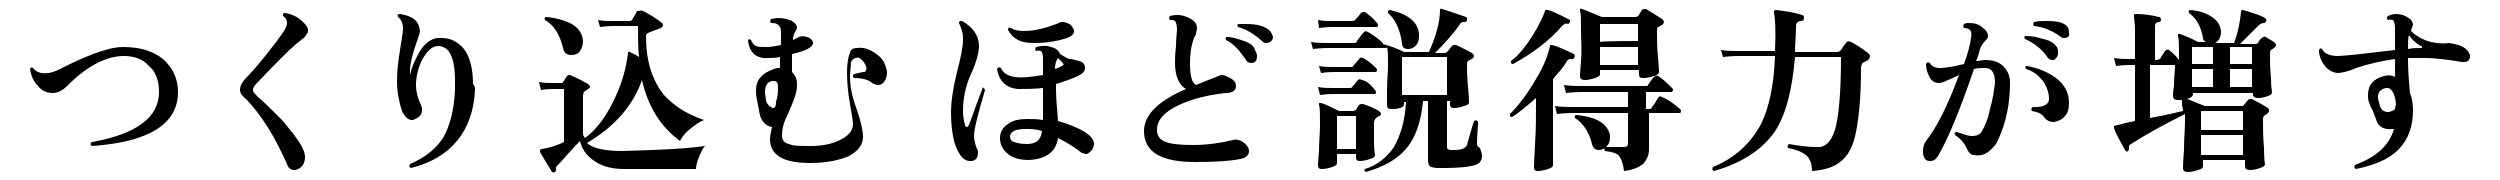
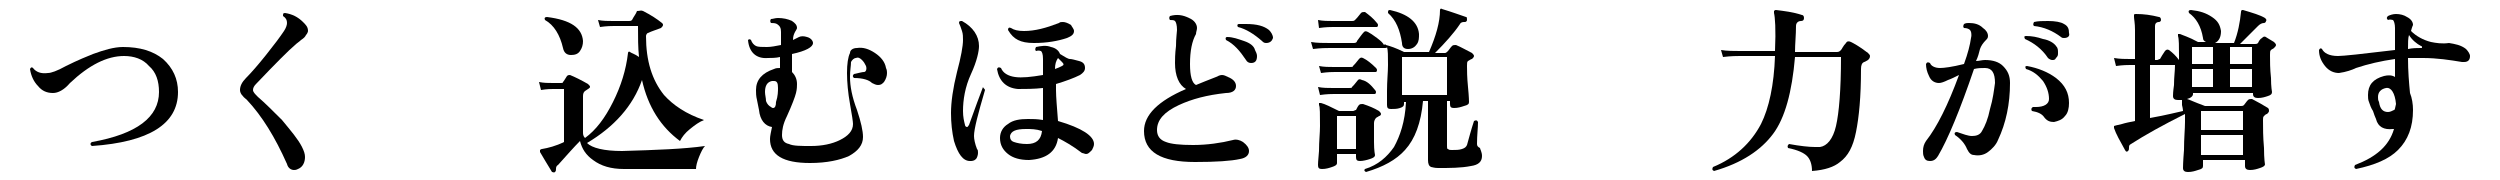
<svg xmlns="http://www.w3.org/2000/svg" version="1.1" id="レイヤー_1" x="0px" y="0px" viewBox="0 0 250 18" style="enable-background:new 0 0 250 18;" xml:space="preserve">
  <g id="a">
</g>
  <g id="b">
    <g id="c">
      <path d="M17.8,9.2c0,3.2-2.9,5-8.6,5.4c-0.2-0.1-0.2-0.3,0-0.4c4.5-0.8,6.7-2.5,6.7-5c0-1.1-0.3-2-1-2.6c-0.6-0.7-1.5-1-2.5-1    c-1.7,0-3.5,0.9-5.4,2.7C6.4,9,5.8,9.3,5.3,9.3c-0.6,0-1.1-0.2-1.5-0.7c-0.4-0.4-0.7-1-0.8-1.7c0.1-0.2,0.2-0.2,0.3-0.1    c0.3,0.4,0.8,0.6,1.5,0.5c0.3,0,0.9-0.2,1.8-0.7c1.2-0.6,2.2-1,2.7-1.2c1.1-0.4,2.1-0.7,3-0.7c1.7,0,3,0.4,4,1.2    C17.3,6.8,17.8,7.9,17.8,9.2L17.8,9.2z" />
      <path d="M30.6,3.5c-0.1,0.2-0.2,0.3-0.5,0.5c-0.2,0.2-0.4,0.3-0.6,0.5c-0.6,0.5-1.9,1.8-3.9,3.9c-0.2,0.2-0.3,0.4-0.3,0.6    c0,0.2,0.2,0.4,0.5,0.7c0.7,0.6,1.5,1.4,2.4,2.3c0.9,1.1,1.6,1.9,2,2.7c0.2,0.4,0.3,0.7,0.3,1c0,0.5-0.2,1-0.7,1.2    C29.6,17,29.5,17,29.4,17c-0.3,0-0.6-0.2-0.7-0.6c-1.2-2.7-2.5-4.8-4-6.4C24.2,9.6,24,9.3,24,9c0-0.4,0.2-0.8,0.6-1.2    c0.5-0.5,1.2-1.3,2-2.3s1.4-1.8,1.8-2.4c0.2-0.3,0.3-0.6,0.3-0.8c0-0.3-0.1-0.5-0.4-0.7c0-0.2,0-0.3,0.2-0.3    c0.7,0.1,1.3,0.4,1.8,0.9c0.3,0.3,0.5,0.5,0.5,0.9C30.8,3.2,30.7,3.4,30.6,3.5L30.6,3.5z" />
-       <path d="M47.5,9c-0.2,4.1-2.4,6.8-6.4,7.8c-0.2-0.1-0.2-0.2-0.1-0.4c1.4-0.6,2.5-1.4,3.3-2.6C45,12.6,45.4,11,45.5,9    c0-0.3,0-0.6,0-0.9c0-2.4-0.6-3.5-1.7-3.5c-0.6,0-1.1,0.5-1.6,1.4c-0.4,0.8-0.6,1.7-0.6,2.5c0,0.7,0.2,1.4,0.5,2    c0.1,0.2,0.1,0.4,0.1,0.5c0,0.4-0.2,0.7-0.7,0.9c-0.1,0.1-0.2,0.1-0.3,0.1c-0.4,0-0.7-0.3-1-0.9c-0.3-0.9-0.5-1.9-0.5-3    c0-0.9,0.1-1.9,0.3-3.1s0.3-1.9,0.3-2.1c0-0.6-0.2-1-0.5-1.2c-0.1-0.2,0-0.3,0.2-0.3c1.3,0.2,1.9,0.7,2,1.7c0,0.2-0.2,0.7-0.5,1.6    c-0.3,0.9-0.5,1.7-0.5,2.4c0,0.1,0,0.3,0,0.4c0.2-0.9,0.6-1.7,1-2.4c0.5-0.8,1.1-1.2,1.7-1.3c0.2,0,0.3,0,0.5,0    c0.9,0,1.6,0.4,2.2,1.1c0.6,0.8,0.9,2,0.9,3.5C47.5,8.6,47.5,8.8,47.5,9z" />
      <path d="M70.5,14.6c-0.2,0.2-0.4,0.6-0.6,1.1c-0.2,0.5-0.3,0.9-0.3,1.2h-7.2c-1.3,0-2.3-0.3-3.1-0.9c-0.7-0.5-1.1-1.1-1.3-1.9    c-0.6,0.6-1.3,1.4-2.2,2.4c-0.2,0.1-0.2,0.3-0.2,0.4c0,0.1,0,0.2-0.1,0.3c-0.1,0.1-0.2,0-0.3,0c-0.5-0.8-0.9-1.5-1.2-2    c0-0.1,0-0.1,0-0.2c0,0,0.1-0.1,0.2-0.1c0.6-0.1,1.4-0.3,2.2-0.7V8.9h-1.1c-0.2,0-0.6,0-1.2,0.1l-0.2-0.8c0.5,0.1,0.9,0.1,1.4,0.1    h0.8c0.1,0,0.2,0,0.2-0.1c0.1-0.1,0.2-0.3,0.4-0.6c0.1-0.1,0.2-0.1,0.3-0.1c0.5,0.2,1.1,0.5,1.8,0.9C59,8.6,59,8.6,59,8.7    c0,0.1-0.2,0.2-0.5,0.4c-0.1,0.1-0.2,0.2-0.2,0.5v3.6c0,0.2,0,0.4,0.2,0.6c1.1-0.8,2-2,2.8-3.6c0.8-1.6,1.3-3.2,1.5-4.9    c0-0.1,0.1-0.2,0.2-0.1c0.1,0.1,0.5,0.2,0.9,0.5c-0.1-0.9-0.1-2-0.1-3.1h-2.4c-0.2,0-0.7,0-1.4,0.1l-0.2-0.7    c0.5,0.1,1,0.1,1.5,0.1h1.6c0.1,0,0.2,0,0.3-0.1c0.2-0.4,0.4-0.6,0.5-0.9C64,1.1,64.1,1,64.3,1.1c0.8,0.4,1.4,0.8,1.9,1.2    c0.1,0.1,0.1,0.1,0.1,0.2c0,0.1-0.1,0.2-0.2,0.3c-0.5,0.2-0.9,0.3-1.3,0.5c-0.1,0-0.2,0.2-0.2,0.3c0,2.5,0.6,4.4,1.8,5.9    c0.9,1,2.2,1.9,4,2.5c-0.5,0.2-0.9,0.5-1.4,0.9c-0.5,0.4-0.8,0.8-1,1.2c-1.9-1.4-3.2-3.4-3.8-6.1c-0.9,2.6-2.8,4.7-5.5,6.3    c0.5,0.5,1.7,0.8,3.5,0.8C65.6,15,68.4,14.9,70.5,14.6L70.5,14.6z M58.3,4.1c0,0.4-0.1,0.7-0.3,1s-0.5,0.4-0.9,0.4    c-0.4,0-0.7-0.2-0.8-0.7c-0.3-1.3-0.9-2.3-1.8-2.8c-0.1-0.2,0-0.3,0.2-0.3C57.1,2,58.2,2.8,58.3,4.1L58.3,4.1z" />
      <path d="M88.6,6.8c0.1,0.2,0.1,0.4,0.1,0.5c0,0.3-0.1,0.6-0.3,0.9c-0.2,0.2-0.3,0.3-0.6,0.3c-0.2,0-0.4-0.1-0.6-0.2    c-0.3-0.3-0.9-0.5-1.8-0.5c-0.1-0.1-0.2-0.2,0-0.4c0.5-0.1,0.8-0.2,1-0.2s0.3-0.3,0.2-0.6c-0.1-0.2-0.2-0.4-0.4-0.6    c-0.2-0.2-0.4-0.3-0.6-0.2c-0.2,0-0.4,0.2-0.5,0.4C85.1,6.6,85,7,85,7.7c0,0.9,0.2,2,0.7,3.3c0.4,1.2,0.6,2.1,0.6,2.7    c0,0.8-0.5,1.4-1.4,1.9c-0.9,0.4-2.2,0.7-3.9,0.7c-2.7,0-4-0.8-4-2.4c0-0.3,0.1-0.7,0.2-1.2C76.5,12.6,76,12,75.9,11    c0-0.1-0.1-0.4-0.2-1c-0.1-0.4-0.1-0.7-0.1-1c0-1,0.6-1.7,1.8-2.1c0.2-0.1,0.4-0.1,0.6-0.1l0-1.1c-0.4,0.1-0.9,0.1-1.2,0.1    c-1.2,0.1-1.9-0.6-2-1.8C74.9,3.9,75,3.9,75.1,4c0.1,0.3,0.3,0.5,0.5,0.6c0.2,0.1,0.6,0.1,1.1,0.1c0.4,0,0.9-0.1,1.4-0.2    c0-0.7,0-1.1,0-1.3c0-0.4-0.1-0.6-0.4-0.8c-0.2-0.1-0.4-0.1-0.6-0.1c-0.1-0.1-0.1-0.3,0-0.4c0.2,0,0.4-0.1,0.7-0.1    c0.5,0,1,0.1,1.4,0.3c0.3,0.2,0.5,0.4,0.5,0.7c0,0.1-0.1,0.2-0.2,0.4S79.3,3.6,79.3,4c0.2-0.1,0.4-0.2,0.6-0.3    c0.2-0.1,0.5-0.1,0.8,0c0.4,0.1,0.6,0.4,0.6,0.6c0,0.4-0.7,0.8-2.1,1.1l0,0.3c0,0.4,0,0.9,0,1.5c0.3,0.3,0.5,0.7,0.5,1.2    c0,0.2,0,0.5-0.1,0.9c-0.1,0.4-0.4,1.2-0.9,2.3c-0.4,0.8-0.5,1.4-0.5,1.9s0.2,0.8,0.7,0.9c0.4,0.2,1.2,0.2,2.2,0.2    c1.1,0,2.1-0.2,2.9-0.6c0.8-0.4,1.3-0.9,1.3-1.6c0-0.2-0.1-0.9-0.3-2s-0.3-2.2-0.3-3.1s0.1-1.6,0.3-2C85,5,85.3,4.8,85.7,4.8    c0.6-0.1,1.2,0.1,1.8,0.5C88.1,5.7,88.5,6.2,88.6,6.8L88.6,6.8z M77.8,8.8c0-0.5-0.1-0.7-0.4-0.7c-0.1,0-0.1,0-0.2,0    c-0.5,0.1-0.7,0.5-0.7,1.1c0,0.3,0.1,0.6,0.1,0.9c0.1,0.3,0.3,0.5,0.5,0.6c0.1,0.1,0.2,0.1,0.2,0.1c0.2,0,0.3-0.2,0.3-0.6    C77.8,9.6,77.8,9.1,77.8,8.8z" />
      <path d="M98.5,9c-0.7,2.4-1.1,3.9-1.1,4.6c0,0.3,0.1,0.8,0.3,1.3c0.1,0.1,0.1,0.2,0.1,0.4c0,0.2-0.1,0.5-0.2,0.6    c-0.2,0.2-0.4,0.2-0.6,0.2c-0.7,0-1.2-0.7-1.6-2c-0.2-0.9-0.3-1.8-0.3-2.8c0-1.1,0.2-2.5,0.6-4.1c0.4-1.5,0.6-2.6,0.6-3.2    c0-0.3,0-0.6-0.1-0.9s-0.2-0.6-0.3-0.8c0-0.2,0.1-0.2,0.3-0.2c1.1,0.6,1.7,1.5,1.7,2.5c0,0.5-0.2,1.5-0.8,2.8s-0.8,2.6-0.8,3.7    c0,0.6,0.1,1,0.2,1.4c0,0.1,0.1,0.2,0.2,0.2c0.1,0,0.1-0.1,0.2-0.2c0.6-1.7,1.1-3,1.4-3.8C98.3,8.8,98.5,8.9,98.5,9L98.5,9z     M108.6,15.4c-0.1,0-0.3-0.1-0.4-0.1c-0.9-0.7-1.8-1.2-2.4-1.5c-0.2,1.4-1.2,2.1-2.9,2.2c-0.9,0-1.6-0.2-2.1-0.6    c-0.5-0.4-0.8-0.9-0.8-1.6c0-0.6,0.3-1.1,0.8-1.4c0.5-0.4,1.2-0.5,2-0.5c0.5,0,0.9,0,1.5,0.1c0-1.5,0-2.6,0-3.2    c-0.9,0.1-1.8,0.1-2.5,0.1c-1.2-0.1-1.9-0.8-2.1-2c0.1-0.2,0.2-0.2,0.4-0.1c0.2,0.5,0.7,0.8,1.4,0.9c0.7,0.1,1.6,0,2.8-0.2V5.9    c0-0.5-0.1-0.7-0.2-0.8c-0.1,0-0.2-0.1-0.5,0c-0.1-0.1-0.1-0.2,0-0.4c0.5-0.1,1-0.2,1.5,0c0.5,0.1,0.8,0.4,0.9,0.7    c0.5,0.3,0.8,0.5,1,0.5s0.5,0.1,0.9,0.2c0.4,0.1,0.6,0.3,0.6,0.7c0,0.3-0.2,0.5-0.5,0.7c-0.6,0.3-1.4,0.6-2.4,0.9V9    c0,0.7,0.1,1.8,0.2,3.1c2.4,0.7,3.6,1.5,3.6,2.3c0,0.2-0.1,0.4-0.2,0.6C108.9,15.3,108.8,15.4,108.6,15.4L108.6,15.4z M107.4,3.1    c0,0.3-0.2,0.5-0.7,0.7c-0.9,0.3-2,0.5-3.3,0.5c-0.7,0-1.2-0.1-1.6-0.3c-0.4-0.2-0.7-0.5-1-1c0-0.2,0.1-0.3,0.3-0.2    c0.3,0.2,0.7,0.3,1.3,0.3c1.1,0,2.2-0.3,3.5-0.8c0.1-0.1,0.2-0.1,0.4-0.1c0.2,0,0.5,0.1,0.8,0.3C107.2,2.7,107.4,2.9,107.4,3.1z     M104.2,13.1c-0.6-0.2-1.1-0.2-1.6-0.2c-1,0-1.5,0.2-1.6,0.7c0,0.3,0.1,0.5,0.4,0.6s0.7,0.2,1.3,0.2    C103.6,14.4,104.1,14,104.2,13.1L104.2,13.1z M106.2,6.2c-0.1-0.1-0.3-0.3-0.4-0.4h0c-0.2,0.3-0.3,0.6-0.3,1.1    c0.3-0.1,0.5-0.2,0.7-0.3S106.4,6.4,106.2,6.2L106.2,6.2z" />
      <path d="M124.9,15.1c0,0.4-0.3,0.7-0.9,0.8c-0.9,0.2-2.4,0.3-4.5,0.3c-3.4,0-5.1-1-5.1-3.1c0-1.6,1.4-3,4.2-4.2    c-0.7-0.4-1.1-1.3-1.1-2.6c0-0.3,0-0.9,0.1-1.7c0-0.8,0.1-1.4,0.1-1.6c0-0.5-0.1-0.8-0.2-0.9c-0.1-0.1-0.3-0.1-0.5-0.1    c-0.1-0.1-0.1-0.3,0-0.4c0.7-0.2,1.3-0.1,1.9,0.2c0.5,0.2,0.8,0.6,0.8,1c0,0.2-0.1,0.4-0.1,0.6c-0.4,0.7-0.6,1.7-0.6,3    c0,1.2,0.2,1.9,0.6,2.1c0.5-0.2,1.2-0.5,2-0.8c0.2-0.1,0.4-0.2,0.6-0.2c0.2,0,0.4,0.1,0.6,0.2c0.5,0.2,0.8,0.5,0.8,0.9    c0,0.4-0.3,0.7-1,0.7c-1.9,0.2-3.4,0.6-4.7,1.2c-1.5,0.7-2.2,1.5-2.2,2.5c0,0.6,0.3,1,0.9,1.2c0.5,0.2,1.4,0.3,2.7,0.3    c1.4,0,2.8-0.2,4-0.5c0.3-0.1,0.7,0,1,0.2C124.7,14.5,124.9,14.8,124.9,15.1L124.9,15.1z M125.5,5c0.1,0.2,0.2,0.4,0.2,0.6    c0,0.5-0.2,0.7-0.6,0.7c-0.2,0-0.4-0.1-0.5-0.3c-0.6-0.9-1.2-1.6-2-2c-0.1-0.2,0-0.3,0.1-0.3c0.6,0,1.1,0.2,1.7,0.4    C125,4.3,125.4,4.6,125.5,5L125.5,5z M126.6,4.3c-0.2,0-0.3-0.1-0.4-0.2c-0.8-0.7-1.6-1.2-2.4-1.4c-0.1-0.1-0.1-0.3,0.1-0.3    c0.2,0,0.5,0,0.7,0c1.1,0,1.8,0.2,2.3,0.6c0.2,0.2,0.4,0.5,0.4,0.8C127.2,4.1,127,4.3,126.6,4.3z" />
      <path d="M148.2,15.6c0,0.6-0.4,0.9-1.1,1c-1,0.2-2.1,0.2-3.3,0.2c-0.4,0-0.6-0.1-0.7-0.1c-0.2-0.1-0.3-0.3-0.3-0.7v-5.9h-0.5    c-0.2,2.2-0.8,3.8-1.8,4.9c-0.9,1-2.2,1.7-3.9,2.2c-0.2-0.1-0.2-0.2-0.1-0.3c1.3-0.4,2.2-1.2,2.9-2.2c0.6-1.1,1.1-2.5,1.2-4.5    h-0.2v0.2c0,0.2-0.1,0.3-0.4,0.4c-0.3,0.1-0.6,0.1-0.9,0.1c-0.3,0-0.4-0.1-0.4-0.4c0,0.1,0-0.4,0-1.4c0-1,0.1-1.9,0.1-2.6    c0-0.9,0-1.5-0.1-1.8c0,0.1-0.1,0.1-0.2,0.1H133c-0.4,0-0.9,0-1.7,0.1l-0.2-0.7c0.6,0.1,1.2,0.1,1.9,0.1h2.4    c0.2,0,0.3-0.1,0.3-0.2c0.3-0.4,0.5-0.7,0.7-0.9c0.1-0.1,0.2-0.1,0.4,0c0.2,0.1,0.5,0.3,0.9,0.6c0.4,0.3,0.6,0.5,0.7,0.7    c0,0,0,0,0,0c0.1-0.1,0.1-0.1,0.2,0c0.4,0.1,1,0.3,1.8,0.7h2.5c0.7-1.6,1.1-3,1.1-4.2c0-0.1,0.1-0.2,0.2-0.1    c1,0.3,1.8,0.6,2.4,0.8c0.1,0,0.1,0.1,0.1,0.3c0,0.1-0.1,0.2-0.2,0.2c-0.2,0-0.4,0-0.5,0.2c-0.6,0.9-1.5,1.9-2.5,2.9h1    c0.1,0,0.2-0.1,0.3-0.2c0.1-0.1,0.2-0.3,0.4-0.5c0.1-0.1,0.2-0.1,0.4-0.1c0.5,0.2,1,0.5,1.6,0.8c0.1,0.1,0.2,0.2,0.2,0.3    c0,0.1-0.1,0.2-0.2,0.3c-0.1,0-0.2,0.1-0.4,0.2c-0.1,0.1-0.1,0.2-0.1,0.5c0,0.4,0,1.1,0.1,2.1c0.1,1,0.1,1.5,0.1,1.5    c0,0.2-0.1,0.3-0.5,0.4c-0.3,0.1-0.6,0.2-1,0.2c-0.3,0-0.4-0.1-0.4-0.4v-0.3h-0.3v4.5c0,0.2,0,0.3,0.1,0.3    c0.1,0.1,0.2,0.1,0.4,0.1c0.4,0,0.7,0,1-0.1s0.4-0.2,0.5-0.4c0.2-0.7,0.4-1.5,0.7-2.4c0.2-0.1,0.3-0.1,0.4,0.1    c0,0.6-0.1,1.3-0.1,2.2c0,0.2,0.1,0.3,0.3,0.4C148,14.9,148.2,15.2,148.2,15.6L148.2,15.6z M137.9,11.1c0.1,0.1,0.2,0.2,0.2,0.3    c0,0.1-0.1,0.2-0.2,0.2c-0.1,0.1-0.2,0.1-0.3,0.2c-0.1,0.1-0.2,0.3-0.2,0.5c0,0.4,0,1,0,1.9c0,0.9,0.1,1.3,0.1,1.3    c0,0.2-0.2,0.3-0.5,0.4c-0.3,0.1-0.7,0.2-1,0.2c-0.3,0-0.4-0.1-0.4-0.4v-0.3h-1.9v0.9c0,0.2-0.2,0.3-0.5,0.4    c-0.3,0.1-0.6,0.2-1,0.2c-0.3,0-0.4-0.1-0.4-0.4c0,0,0-0.4,0.1-1.4c0-1,0.1-1.8,0.1-2.5c0-1.2,0-1.9-0.1-2.1c0-0.1,0-0.2,0-0.2    s0.1,0,0.2,0c0.4,0.1,1,0.4,1.8,0.8h1.4c0.1,0,0.2-0.1,0.3-0.1c0.1-0.2,0.2-0.4,0.3-0.5c0.1-0.1,0.2-0.1,0.4-0.1    C136.9,10.6,137.4,10.8,137.9,11.1L137.9,11.1z M137.7,2.3c0,0,0.1,0.1,0.1,0.2c0,0.2-0.1,0.2-0.2,0.2h-4.3c-0.2,0-0.7,0-1.4,0.1    L131.8,2c0.5,0.1,1,0.1,1.5,0.1h1.9c0.1,0,0.2,0,0.3-0.1c0.1-0.1,0.3-0.3,0.6-0.7c0.1-0.1,0.2-0.1,0.4-0.1    C136.9,1.5,137.3,1.8,137.7,2.3L137.7,2.3z M137.6,6.8c0,0,0.1,0.1,0.1,0.2c0,0.2-0.1,0.2-0.2,0.2h-4c-0.2,0-0.7,0-1.4,0.1    l-0.2-0.7c0.5,0.1,1,0.1,1.5,0.1h1.6c0.2,0,0.3,0,0.3-0.1c0.1-0.1,0.3-0.3,0.6-0.7c0.1-0.1,0.2-0.2,0.4-0.1    C136.7,6,137.1,6.3,137.6,6.8L137.6,6.8z M137.5,9c0,0,0.1,0.1,0.1,0.2c0,0.2-0.1,0.2-0.2,0.2h-4c-0.2,0-0.7,0-1.4,0.1l-0.2-0.8    c0.5,0.1,1,0.1,1.5,0.1h1.6c0.2,0,0.3,0,0.3-0.1c0.1-0.1,0.3-0.3,0.6-0.7c0.1-0.1,0.2-0.1,0.4,0C136.7,8.1,137.1,8.5,137.5,9    L137.5,9z M135.6,14.9v-3.3h-1.9v3.3H135.6z M141.9,3.4c0,0.4,0,0.7-0.2,1c-0.2,0.3-0.5,0.5-0.9,0.5s-0.6-0.2-0.6-0.6    c-0.2-1.3-0.6-2.3-1.4-3c0-0.2,0-0.3,0.2-0.3C140.8,1.4,141.8,2.2,141.9,3.4L141.9,3.4z M144.7,9.6V5.7h-4.5v3.8H144.7z" />
-       <path d="M157.4,5.8c-0.1,0.1-0.1,0.2-0.2,0.1c-0.2,0-0.4,0-0.5,0.2c-0.4,0.7-0.9,1.2-1.4,1.8v5.9c0,1.8,0,2.7,0,2.7    c0,0.2-0.2,0.3-0.5,0.4c-0.3,0.1-0.7,0.2-1,0.2c-0.3,0-0.4-0.1-0.4-0.4c0,0.1,0-0.6,0.1-2.2s0.1-2.8,0.1-3.9V9.8    c-0.8,0.7-1.6,1.4-2.4,1.9c-0.2,0-0.2-0.1-0.2-0.3c0.9-0.9,1.8-2.1,2.6-3.5c0.8-1.3,1.2-2.4,1.4-3.3c0-0.1,0-0.1,0.1-0.1    c0,0,0.1,0,0.1,0c0.8,0.2,1.5,0.6,2.2,0.9C157.5,5.6,157.5,5.7,157.4,5.8L157.4,5.8z M157,2.2c-0.1,0.1-0.1,0.2-0.2,0.2    c-0.2-0.1-0.4,0-0.6,0.2c-1.3,1.5-2.9,2.7-4.9,3.8c-0.2,0-0.2-0.1-0.2-0.3c0.8-0.6,1.5-1.5,2.2-2.6c0.6-1,1-1.8,1.2-2.4    c0-0.1,0-0.1,0.1-0.1c0,0,0.1,0,0.2,0c0.7,0.2,1.4,0.6,2.2,1C157,2,157,2.1,157,2.2L157,2.2z M168,10.9c0.1,0.1,0.1,0.1,0.1,0.2    c0,0.2-0.1,0.2-0.2,0.2h-3v0.2c0,0.6,0,1.3,0,2.2c0,0.8,0,1.2,0,1.2c0,0.6-0.2,1-0.5,1.4c-0.4,0.4-1.1,0.7-2,0.8    c-0.1-0.8-0.3-1.3-0.5-1.5c-0.2-0.3-0.7-0.4-1.4-0.5c-0.1-0.1-0.1-0.3,0-0.4c1.1,0,1.7,0,1.9,0c0.3,0,0.4-0.1,0.4-0.4v-3h-5.4    c-0.3,0-0.9,0-1.7,0.1l-0.2-0.8c0.6,0.1,1.3,0.1,1.9,0.1h5.4V9.2h-4.5c-0.3,0-0.9,0-1.7,0.1l-0.2-0.8c0.6,0.1,1.3,0.1,1.9,0.1h6.2    c0.2,0,0.3,0,0.3-0.1c0.2-0.3,0.4-0.6,0.6-0.8c0.1-0.1,0.2-0.2,0.4-0.1c0.5,0.3,0.9,0.7,1.4,1.2c0.1,0.1,0.1,0.1,0.1,0.2    c0,0.1-0.1,0.2-0.2,0.2h-2.5v1.7h0.3c0.2,0,0.3-0.1,0.3-0.2c0.2-0.2,0.4-0.6,0.6-0.9c0.1-0.2,0.2-0.2,0.4-0.1    C167.1,10.1,167.5,10.5,168,10.9L168,10.9z M161,13.5c0,0.1,0,0.2,0,0.3c0,0.3-0.1,0.6-0.3,0.8c-0.2,0.2-0.5,0.4-0.8,0.4    c-0.4,0-0.6-0.2-0.7-0.6c-0.3-1.2-0.9-2.1-1.7-2.6c-0.1-0.2,0-0.3,0.2-0.3C159.6,11.7,160.7,12.3,161,13.5z M166.2,1.9    c0.1,0.1,0.2,0.2,0.2,0.3c0,0.1-0.1,0.2-0.2,0.3c-0.2,0.1-0.3,0.2-0.4,0.2c-0.1,0.1-0.1,0.2-0.1,0.5c0,0.7,0,1.5,0.1,2.6    c0.1,1,0.1,1.5,0.1,1.4c0,0.2-0.2,0.3-0.5,0.4c-0.3,0.1-0.7,0.2-1.1,0.2c-0.3,0-0.4-0.1-0.4-0.4V7H160v0.4c0,0.2-0.2,0.3-0.5,0.4    s-0.7,0.2-1,0.2c-0.3,0-0.5-0.1-0.5-0.4c0,0.1,0-0.4,0.1-1.5s0-2.1,0-3.1c0-1.1,0-1.7-0.1-1.9c0-0.1,0-0.1,0-0.2    c0.1,0,0.1-0.1,0.2,0c0.6,0.2,1.2,0.5,2,0.8h3.3c0.1,0,0.2,0,0.3-0.1c0.1-0.1,0.2-0.3,0.4-0.6c0.1-0.1,0.2-0.1,0.4-0.1    C165.1,1.2,165.6,1.5,166.2,1.9L166.2,1.9z M163.8,4.1V2.4H160v1.8C160,4.1,163.8,4.1,163.8,4.1z M163.8,6.5V4.7H160v1.8H163.8z" />
      <path d="M186.8,5.3c0.1,0.1,0.2,0.2,0.2,0.3c0,0.2-0.1,0.3-0.2,0.4c-0.2,0.1-0.3,0.2-0.4,0.2c-0.2,0.1-0.3,0.3-0.3,0.7    c0,2.8-0.2,4.8-0.5,6.3s-0.8,2.4-1.6,3c-0.6,0.5-1.5,0.8-2.8,0.9c0-0.7-0.2-1.2-0.5-1.5c-0.3-0.3-0.9-0.6-1.9-0.8    c-0.1-0.2,0-0.3,0.1-0.4c1.1,0.2,2,0.3,2.6,0.3c0.2,0,0.3,0,0.5,0c0.7-0.1,1.3-0.8,1.6-2.1c0.3-1.3,0.5-3.6,0.5-6.9h-4.6    c-0.3,3.5-1,6.1-2.2,7.7s-3.1,2.9-5.9,3.7c-0.2-0.1-0.2-0.2-0.1-0.4c2.2-0.9,3.8-2.4,4.8-4.3c0.8-1.6,1.3-3.9,1.4-6.8H174    c-0.3,0-0.9,0-1.7,0.1L172.1,5c0.6,0.1,1.3,0.1,1.9,0.1h3.5c0.1-2.2,0-3.4-0.1-3.8c0-0.1,0-0.2,0-0.2c0.1-0.1,0.1-0.1,0.2-0.1    c0.8,0.1,1.7,0.2,2.6,0.5c0.1,0,0.2,0.1,0.2,0.3c0,0.2-0.1,0.3-0.3,0.3c-0.3,0-0.5,0.2-0.5,0.5c0,0.9-0.1,1.8-0.1,2.6h4.2    c0.2,0,0.3-0.1,0.4-0.2s0.2-0.4,0.5-0.7c0.1-0.2,0.3-0.2,0.5-0.1C185.3,4.3,185.9,4.6,186.8,5.3L186.8,5.3z" />
      <path d="M201,8.3c0,2.1-0.4,4-1.2,5.7c-0.2,0.5-0.6,0.9-1,1.2s-0.9,0.4-1.4,0.3c-0.3,0-0.5-0.2-0.7-0.6c-0.2-0.5-0.6-1-1.2-1.4    c-0.1-0.2,0-0.3,0.2-0.3c0.6,0.2,1.1,0.4,1.5,0.4c0.4,0,0.8-0.1,1-0.5c0.3-0.5,0.6-1.2,0.8-2.2c0.3-1,0.4-1.9,0.5-2.6    c0-1-0.3-1.5-1-1.5c-0.4,0-0.7,0-1.1,0.1c-1.4,4.1-2.6,7-3.6,8.7c-0.2,0.3-0.4,0.5-0.8,0.5c-0.3,0-0.5-0.1-0.6-0.4    c-0.1-0.2-0.1-0.4-0.1-0.6c0-0.4,0.1-0.7,0.3-1c1.1-1.4,2.2-3.6,3.3-6.6c-0.4,0.2-0.8,0.4-1.1,0.5c-0.4,0.2-0.7,0.3-0.9,0.3    c-0.4,0-0.8-0.2-1-0.7c-0.2-0.4-0.3-0.8-0.3-1.2c0.1-0.2,0.2-0.2,0.4-0.1c0.1,0.3,0.5,0.5,1,0.5c0.4,0,1.2-0.1,2.4-0.4    c0.4-1.1,0.6-1.9,0.7-2.6c0.1-0.4,0-0.7-0.1-0.8c-0.1-0.1-0.3-0.2-0.6-0.2c-0.1-0.1-0.1-0.2,0-0.4c0.2-0.1,0.3-0.1,0.5-0.1    c0.5,0,1,0.1,1.4,0.5c0.3,0.2,0.5,0.5,0.5,0.8c0,0.2-0.1,0.3-0.2,0.4c-0.3,0.3-0.5,0.6-0.6,0.9c-0.1,0.4-0.2,0.8-0.4,1.2    c0.3,0,0.6-0.1,0.9-0.1c0.8,0,1.4,0.2,1.8,0.6C200.8,7.1,201,7.6,201,8.3L201,8.3z M205.6,4.6c0.2,0.2,0.2,0.4,0.2,0.7    c0,0.2,0,0.3-0.2,0.5c-0.1,0.2-0.2,0.2-0.4,0.2c-0.1,0-0.3-0.1-0.4-0.2c-0.6-0.9-1.4-1.5-2.3-1.9c-0.1-0.2-0.1-0.3,0.1-0.3    c0.6,0,1.1,0.1,1.7,0.3C204.9,4,205.4,4.3,205.6,4.6L205.6,4.6z M206.9,10.3c0,0.5-0.1,1-0.4,1.3c-0.3,0.4-0.7,0.5-1.1,0.6    c-0.4,0-0.7-0.1-1-0.5c-0.2-0.3-0.6-0.5-1.2-0.6c-0.1-0.1-0.1-0.3,0.1-0.4c0.1,0,0.2,0,0.3,0c0.8,0,1.3-0.3,1.3-0.8    c0-0.6-0.2-1.2-0.6-1.8c-0.5-0.6-1-1-1.7-1.2c-0.1-0.2-0.1-0.3,0.1-0.3c1.1,0.2,2.1,0.6,2.9,1.2C206.5,8.5,206.9,9.3,206.9,10.3z     M206.4,3.8c-0.1,0-0.2,0-0.3-0.1c-0.8-0.6-1.7-1-2.7-1.1c-0.1-0.1-0.1-0.2,0-0.4c0.4-0.1,0.9-0.1,1.4-0.1c0.7,0,1.3,0.1,1.6,0.3    c0.4,0.2,0.5,0.5,0.5,0.9C207,3.6,206.8,3.8,206.4,3.8L206.4,3.8z" />
      <path d="M227.4,4.2c0.1,0.1,0.2,0.2,0.2,0.3c0,0.1-0.1,0.2-0.2,0.3c-0.1,0.1-0.2,0.1-0.3,0.2c-0.1,0.1-0.1,0.2-0.1,0.5    c0,0.6,0,1.4,0.1,2.3c0,0.9,0.1,1.4,0.1,1.4c0,0.2-0.1,0.3-0.4,0.4s-0.6,0.2-1,0.2c-0.3,0-0.5-0.1-0.5-0.4V9.3h-6v0.1    c0,0.2-0.2,0.4-0.6,0.5c0.1,0,0.7,0.3,1.8,0.7h3.6c0.1,0,0.2,0,0.3-0.1c0.1-0.1,0.2-0.3,0.4-0.5c0.1-0.1,0.2-0.1,0.4-0.1    c0.6,0.3,1.1,0.6,1.6,0.9c0.1,0.1,0.1,0.2,0.1,0.3c0,0.1-0.1,0.2-0.2,0.3c-0.1,0-0.2,0.1-0.3,0.2c-0.1,0.1-0.1,0.2-0.1,0.4    c0,0.8,0,1.7,0.1,2.8c0,1.1,0.1,1.7,0.1,1.6c0,0.2-0.2,0.3-0.5,0.4c-0.3,0.1-0.6,0.2-1,0.2c-0.3,0-0.5-0.1-0.5-0.4V16h-4.2v0.6    c0,0.2-0.1,0.3-0.5,0.4c-0.3,0.1-0.6,0.2-1,0.2c-0.3,0-0.5-0.1-0.5-0.4c0,0,0-0.6,0.1-1.8c0-1.2,0.1-2.1,0.1-2.8v-0.8    c-2.2,1.1-4,2.1-5.4,3c-0.2,0.1-0.2,0.2-0.2,0.4c0,0.1,0,0.2-0.1,0.3c-0.1,0.1-0.2,0.1-0.3-0.1c-0.5-0.9-0.9-1.6-1.1-2.2    c0-0.1,0-0.1,0-0.2c0,0,0.3-0.1,0.8-0.2c0.3-0.1,0.8-0.2,1.3-0.3V6.5h-0.5c-0.2,0-0.7,0-1.4,0.1l-0.2-0.8c0.6,0.1,1.1,0.1,1.6,0.1    h0.5V3c0-0.7-0.1-1.1-0.1-1.3c0-0.1,0-0.1,0-0.2c0-0.1,0.1-0.1,0.2-0.1c0.8,0,1.5,0.1,2.3,0.3c0.1,0,0.2,0.1,0.2,0.3    c0,0.1-0.1,0.2-0.2,0.2c-0.3,0-0.4,0.2-0.4,0.4V6h0.2c0.1,0,0.2-0.1,0.3-0.1c0.1-0.2,0.3-0.5,0.5-0.8c0.1-0.1,0.2-0.2,0.4-0.1    c0.4,0.3,0.7,0.6,1,1c0-0.1,0-0.3,0-0.4c0-1,0-1.7-0.1-2c0-0.1,0-0.2,0-0.2c0,0,0.1,0,0.2,0c0.2,0.1,0.9,0.3,1.8,0.8h0.8    c-0.2-0.1-0.3-0.2-0.3-0.4c-0.2-1.2-0.7-2-1.4-2.5c-0.1-0.2,0-0.3,0.2-0.3c0.9,0.1,1.5,0.3,2.1,0.7s0.8,0.8,0.9,1.4    c0,0.6-0.2,1-0.6,1.2h1.9c0.4-1,0.6-2.1,0.7-3.1c0-0.2,0.1-0.2,0.2-0.2c1,0.3,1.7,0.5,2.2,0.8c0.1,0.1,0.2,0.2,0.1,0.3    c0,0.1-0.1,0.2-0.2,0.2c-0.2,0-0.4,0.1-0.6,0.3c-0.5,0.5-1.1,1.1-1.8,1.8h1.5c0.1,0,0.2,0,0.3-0.1c0.1-0.2,0.2-0.4,0.4-0.5    c0.1-0.1,0.2-0.2,0.4-0.1C226.4,3.6,226.9,3.9,227.4,4.2L227.4,4.2z M218.3,11.1c0,0,0-0.2-0.1-0.6c0-0.3,0-0.5,0-0.5    c-0.1,0-0.3,0-0.4,0c-0.3,0-0.5-0.1-0.5-0.4c0-0.1,0-0.4,0.1-1.1c0-0.8,0.1-1.4,0.1-2c0,0-0.1,0-0.1,0H215v5.3    C216.7,11.5,217.8,11.2,218.3,11.1L218.3,11.1z M221.3,6.4V4.7h-2.1v1.7H221.3z M221.3,8.7V6.9h-2.1v1.8H221.3z M224.3,13v-1.9    h-4.2V13H224.3z M224.3,15.5v-2h-4.2v2H224.3z M225.2,6.4V4.7H223v1.7H225.2z M225.2,8.7V6.9H223v1.8H225.2z" />
      <path d="M246.6,4.9c0.2,0.2,0.4,0.5,0.4,0.7c0,0.4-0.2,0.6-0.6,0.6c-0.1,0-0.1,0-0.2,0c-1.2-0.2-2.5-0.4-3.9-0.4c-0.5,0-1,0-1.5,0    c0,1.3,0.1,2.5,0.2,3.5c0.2,0.5,0.3,1.1,0.3,1.7c0,1.7-0.5,3-1.5,4c-0.9,0.9-2.3,1.5-4.2,1.9c-0.2-0.1-0.2-0.2-0.1-0.4    c2.1-0.8,3.4-1.9,3.9-3.6c0,0-0.1,0-0.1,0c-0.9,0.1-1.5-0.2-1.7-1c-0.1-0.2-0.2-0.5-0.3-0.8c-0.2-0.3-0.3-0.6-0.4-0.9    c-0.1-0.2-0.1-0.5-0.1-0.7c0-1,0.5-1.6,1.6-1.9c0.4-0.1,0.8-0.1,1.1,0.1c0-0.8,0-1.4,0-1.8c-1.4,0.2-2.7,0.5-3.9,0.9    c-0.4,0.2-1,0.4-1.7,0.5c-0.5,0-1-0.2-1.4-0.7s-0.6-1-0.6-1.6c0.1-0.2,0.2-0.2,0.3-0.1c0.2,0.4,0.7,0.7,1.6,0.7    c0.5,0,2.4-0.2,5.7-0.6c0-1.2,0-2,0-2.2c0-0.4-0.1-0.7-0.2-0.8c-0.1,0-0.3-0.1-0.5,0c-0.1-0.1-0.2-0.2,0-0.4    c0.2-0.1,0.5-0.2,0.8-0.2c0.4,0,0.8,0.1,1.1,0.3c0.4,0.2,0.6,0.5,0.6,0.8c0,0-0.1,0.2-0.2,0.6c0.5,0.5,1.2,0.9,2,1.1    c0.5,0.1,1.1,0.2,1.8,0.1C245.5,4.4,246.1,4.5,246.6,4.9L246.6,4.9z M239.6,10.4c-0.1-1.1-0.5-1.7-1-1.6c-0.5,0.1-0.8,0.4-0.8,0.9    c0,0.2,0,0.3,0.1,0.5c0.1,0.7,0.4,1,0.9,1c0.2,0,0.4-0.1,0.6-0.2C239.5,11,239.5,10.8,239.6,10.4L239.6,10.4z M242.1,4.6    c-0.4-0.2-0.9-0.6-1.2-1.1c-0.1,0.3-0.1,0.8-0.1,1.4c0.5-0.1,0.9-0.1,1.3-0.1c0.1,0,0.1,0,0.1-0.1C242.2,4.7,242.2,4.6,242.1,4.6z    " />
    </g>
  </g>
</svg>